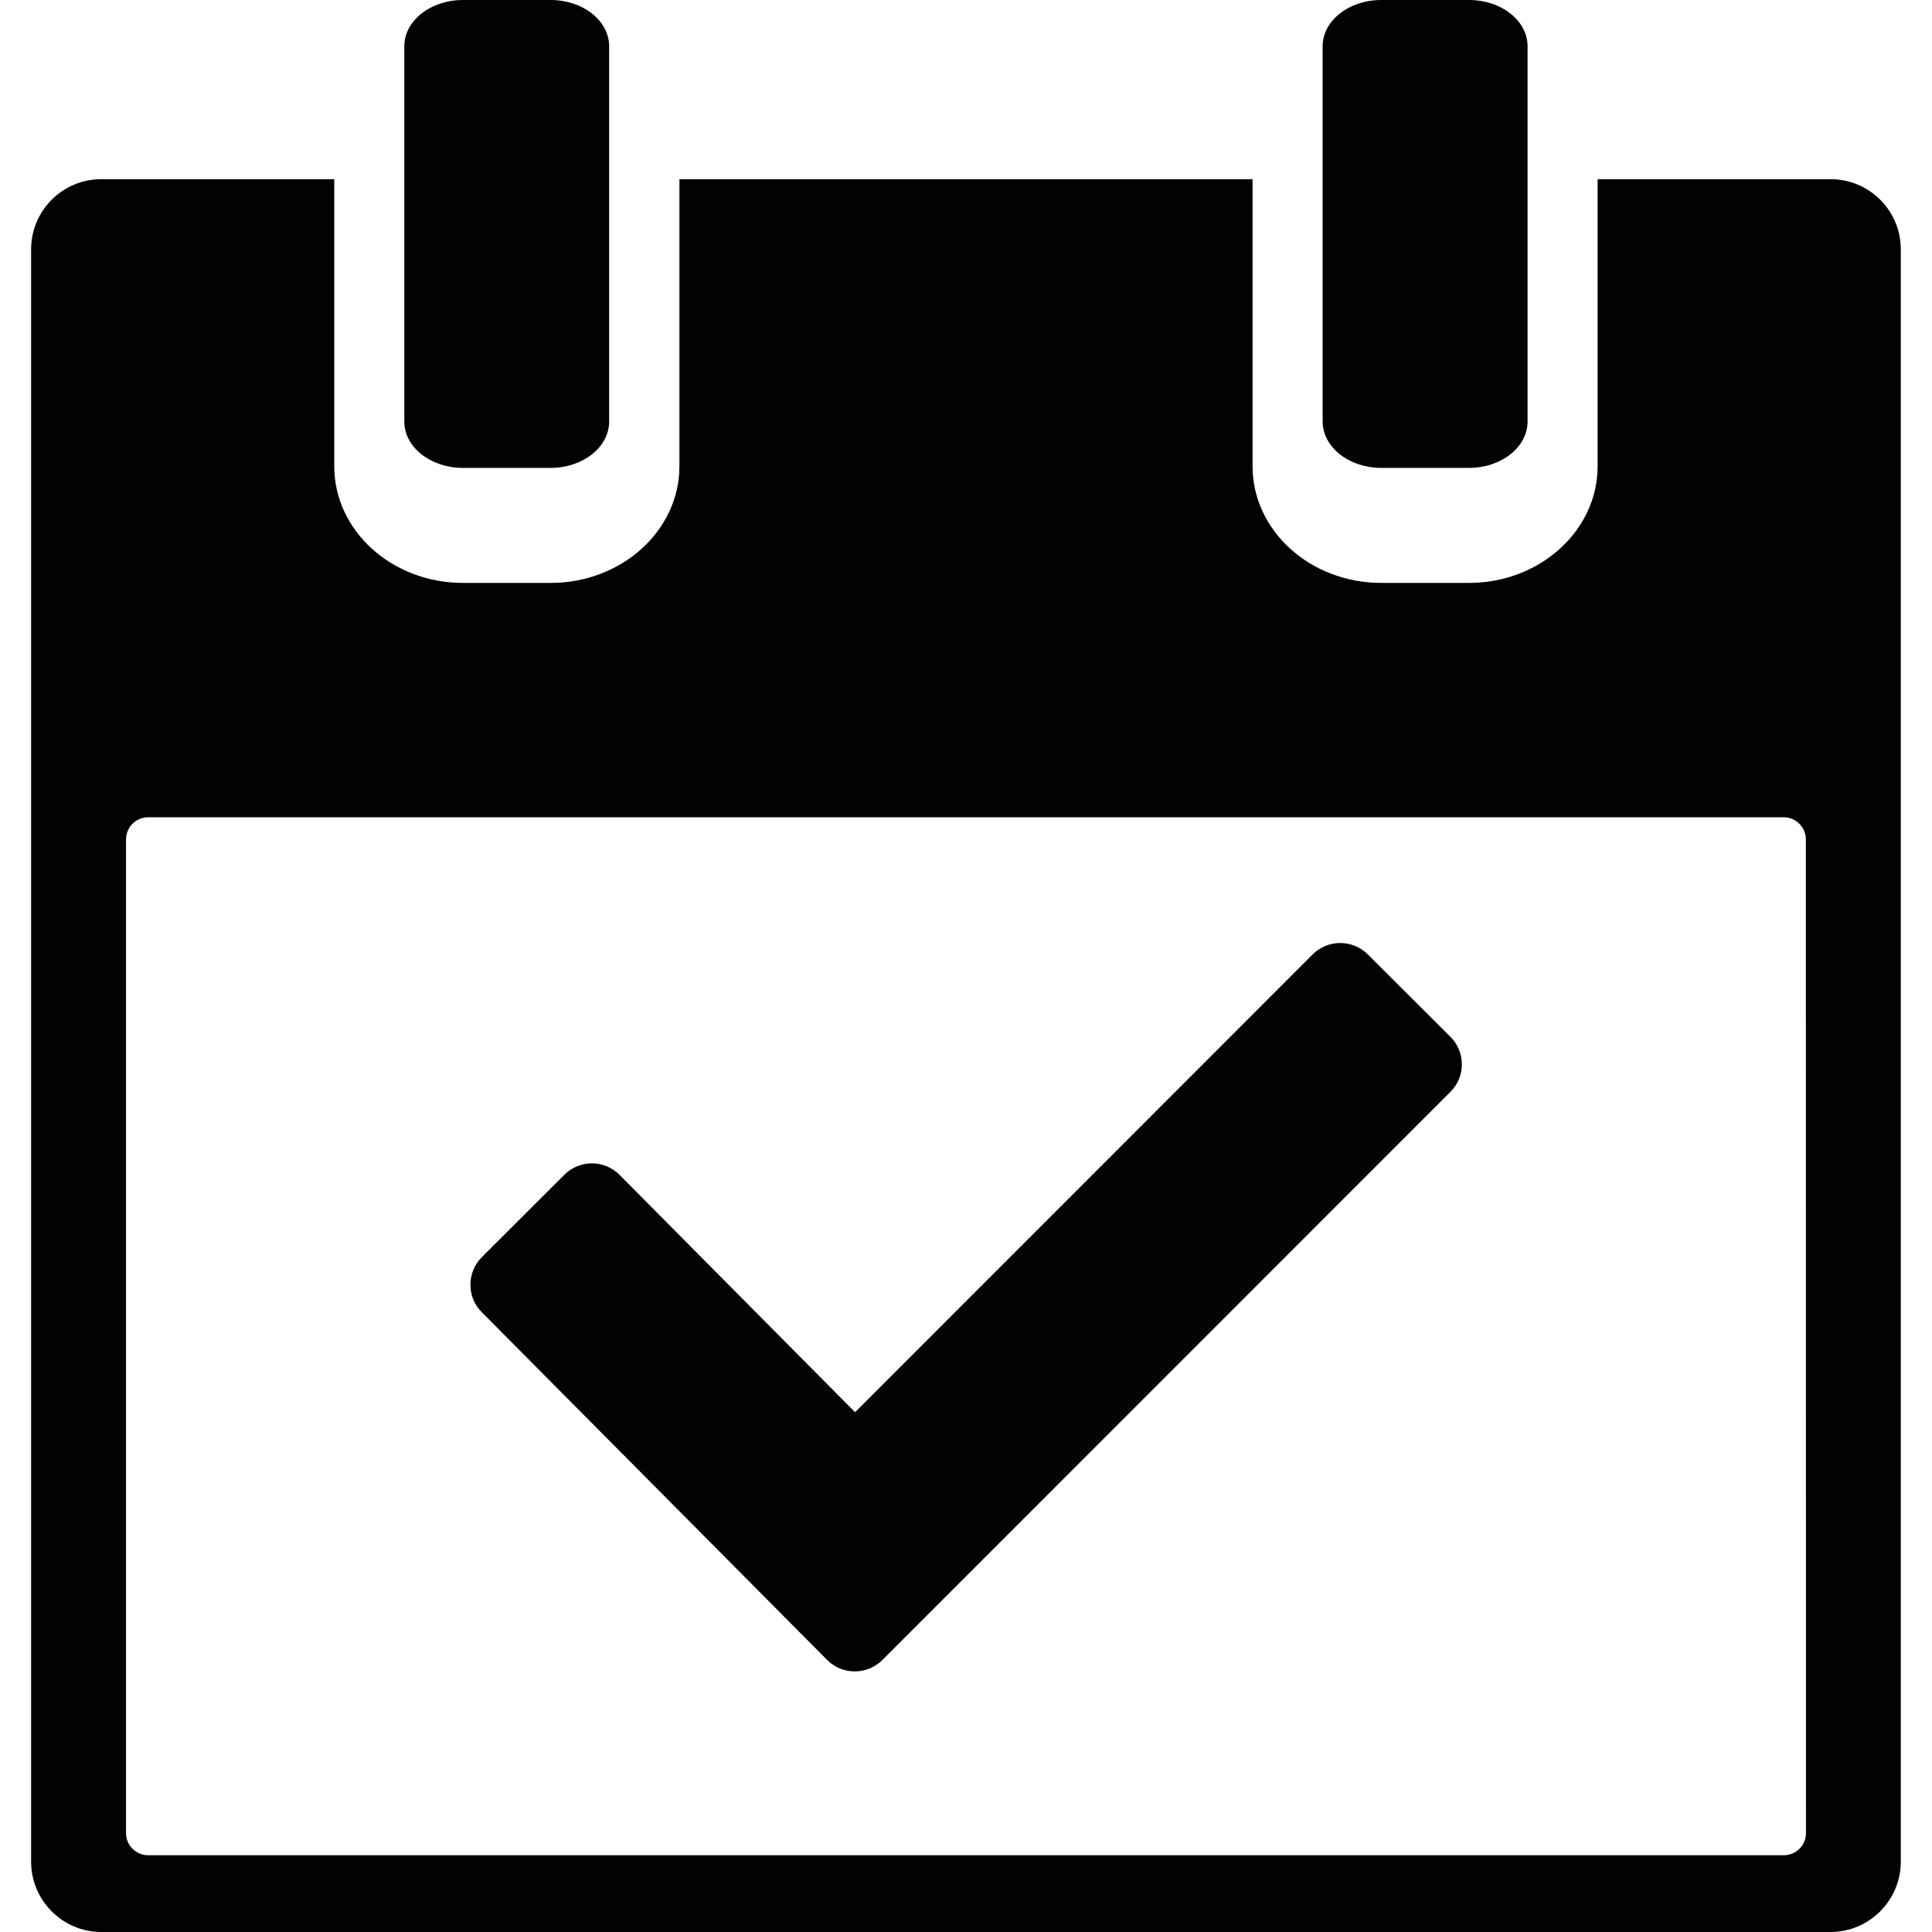
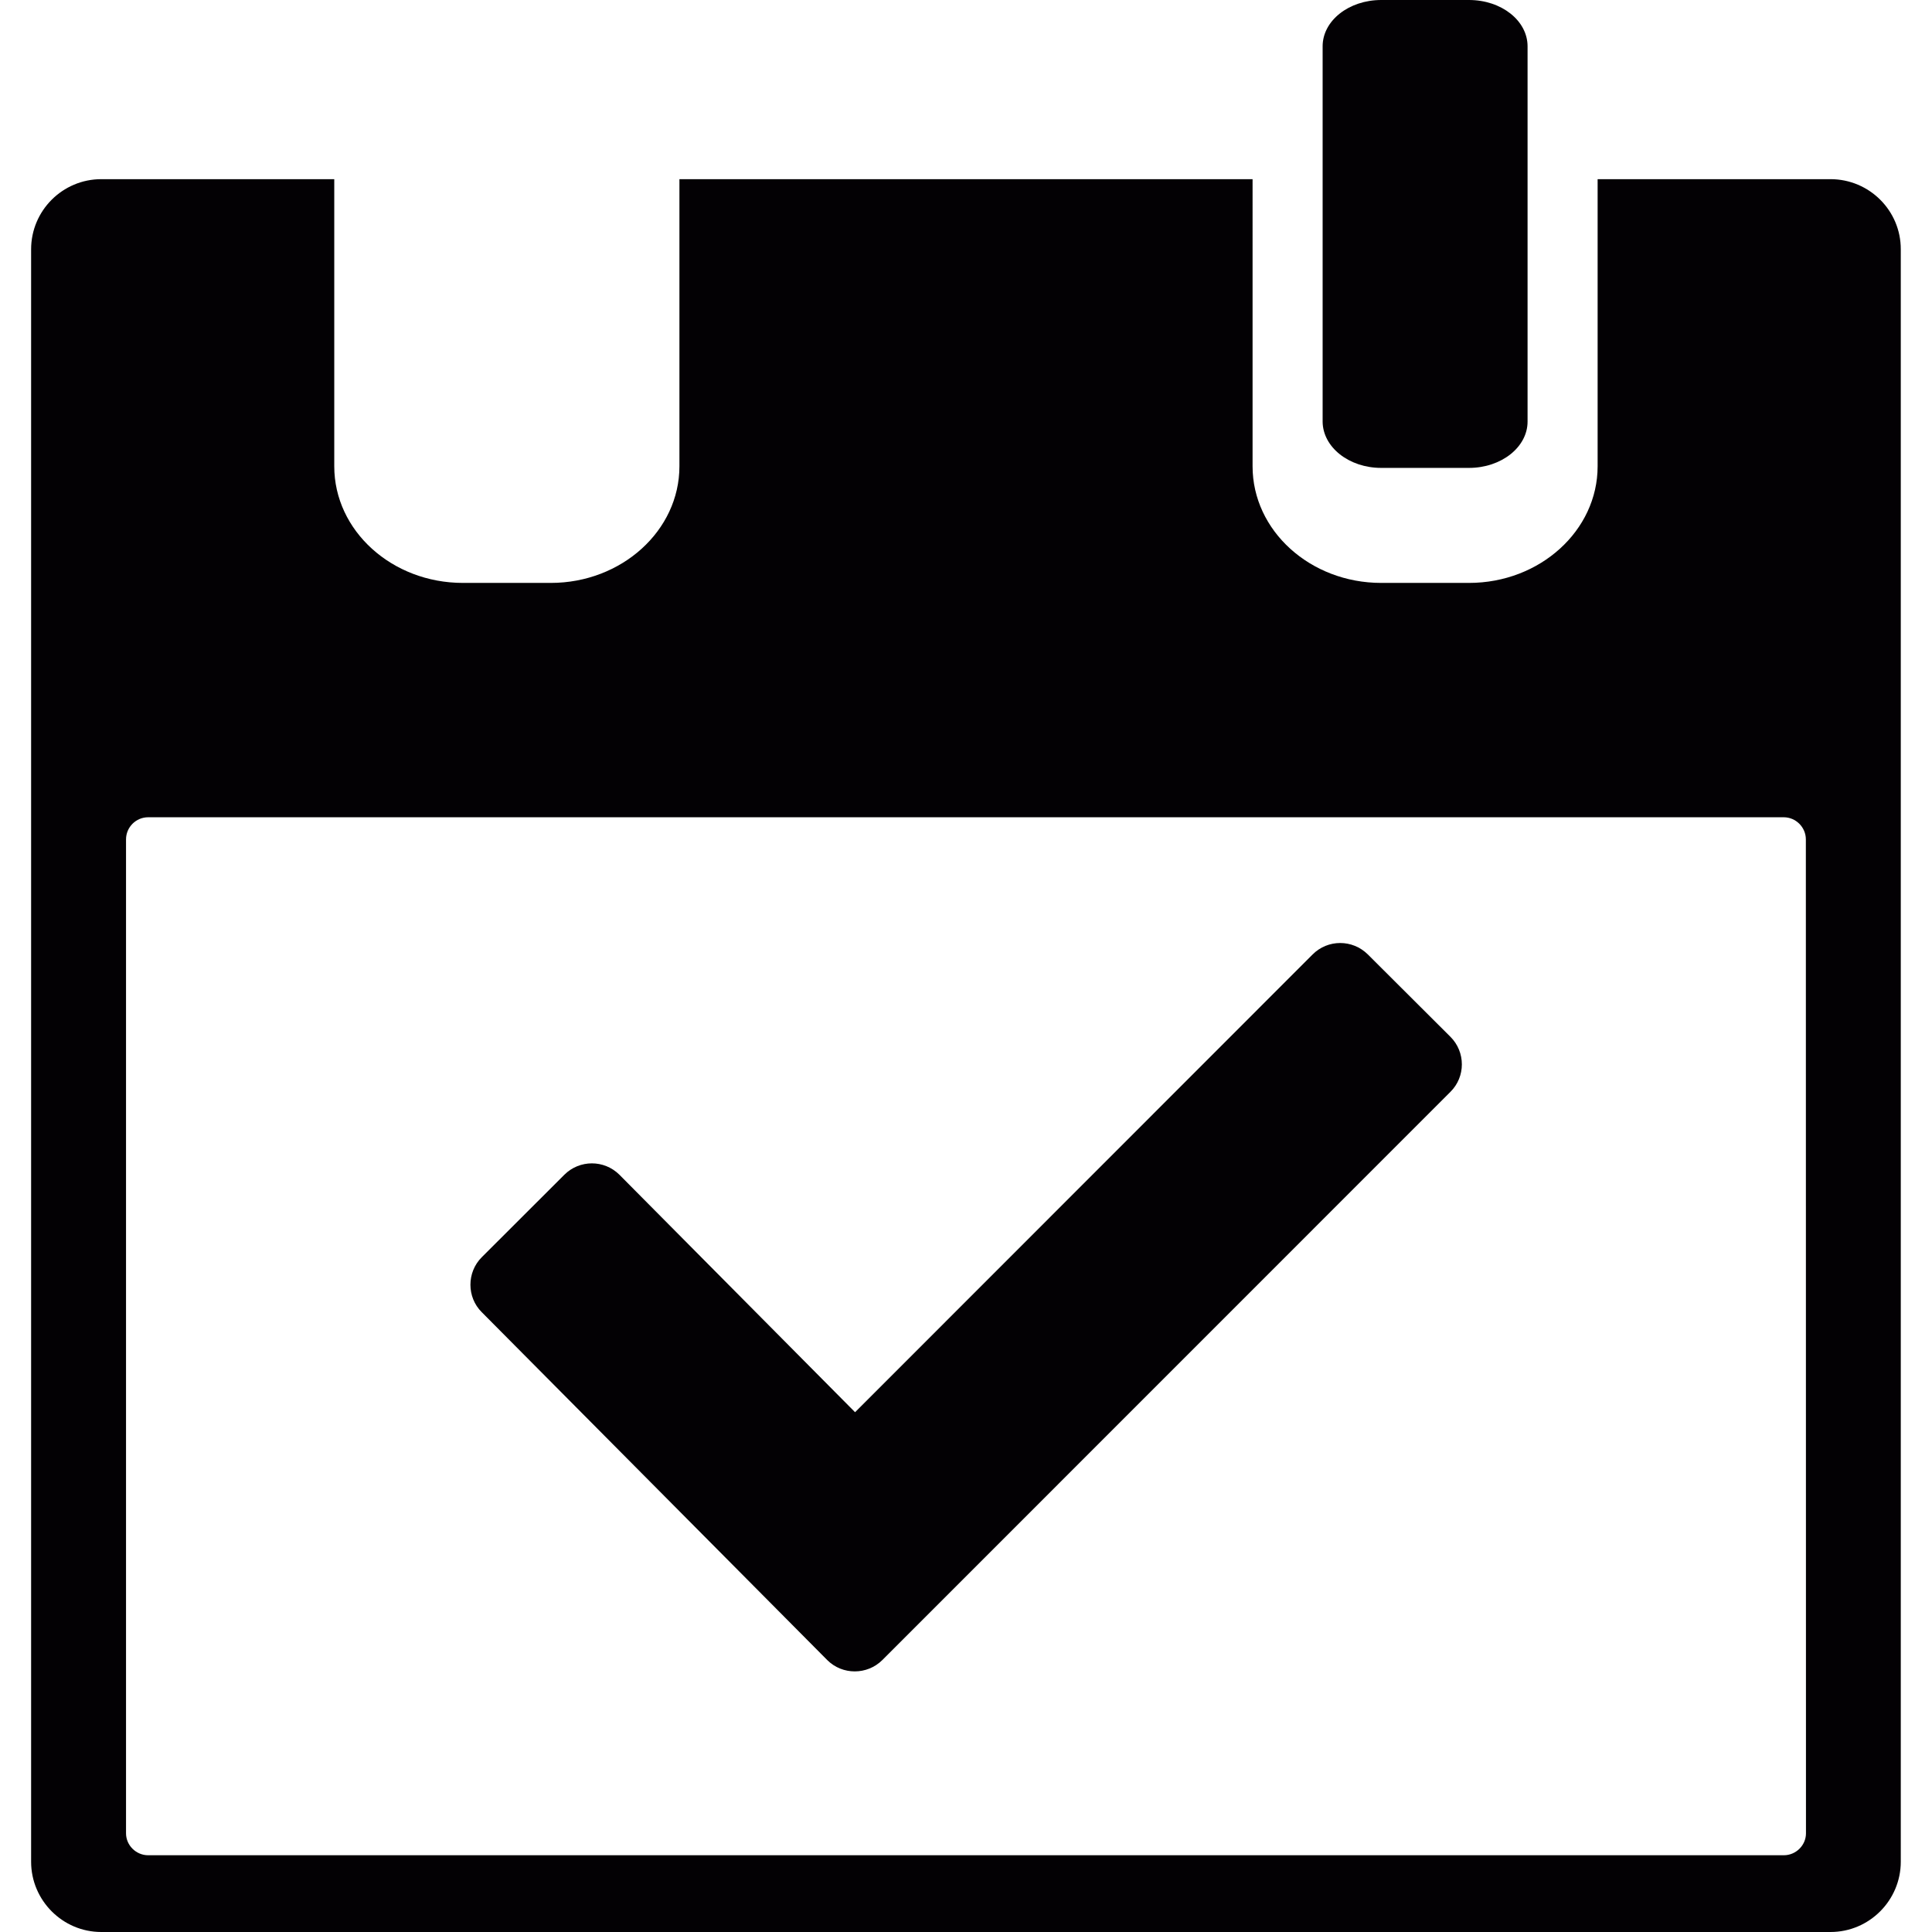
<svg xmlns="http://www.w3.org/2000/svg" height="800px" width="800px" version="1.1" id="Capa_1" viewBox="0 0 17.016 17.016" xml:space="preserve">
  <g>
    <g>
      <path style="fill:#030104;" d="M16.122,1.578h-2.051v2.529c0,0.566-0.508,1.027-1.133,1.027h-0.773    c-0.625,0-1.133-0.46-1.133-1.027V1.578H5.984v2.529c0,0.566-0.509,1.027-1.133,1.027H4.077c-0.625,0-1.133-0.46-1.133-1.027    V1.578H0.892c-0.341,0-0.618,0.277-0.618,0.618v14.201c0,0.34,0.277,0.619,0.618,0.619h15.23c0.342,0,0.619-0.279,0.619-0.619    V2.196C16.742,1.855,16.464,1.578,16.122,1.578z M15.906,16.147c0,0.105-0.088,0.193-0.195,0.193H1.305    c-0.107,0-0.195-0.088-0.195-0.193V7.393c0-0.107,0.087-0.195,0.195-0.195H15.71c0.107,0,0.195,0.088,0.195,0.195L15.906,16.147    L15.906,16.147z" />
-       <path style="fill:#030104;" d="M4.077,4.121H4.85c0.284,0,0.515-0.183,0.515-0.408V0.408C5.365,0.182,5.134,0,4.85,0H4.077    C3.792,0,3.561,0.182,3.561,0.408v3.306C3.561,3.938,3.792,4.121,4.077,4.121z" />
      <path style="fill:#030104;" d="M12.165,4.121h0.773c0.285,0,0.516-0.183,0.516-0.408V0.408c0-0.226-0.23-0.408-0.516-0.408h-0.773    c-0.285,0-0.516,0.182-0.516,0.408v3.306C11.651,3.938,11.88,4.121,12.165,4.121z" />
      <path style="fill:#030104;" d="M12.047,8.406c-0.135-0.134-0.352-0.134-0.486,0l-4.03,4.032l-2.076-2.092    c-0.134-0.133-0.35-0.133-0.484,0l-0.728,0.727c-0.133,0.133-0.133,0.352,0,0.484l3.043,3.064c0.133,0.133,0.351,0.133,0.485,0    l5.003-5.004c0.135-0.133,0.135-0.352,0-0.486L12.047,8.406z" />
    </g>
  </g>
</svg>